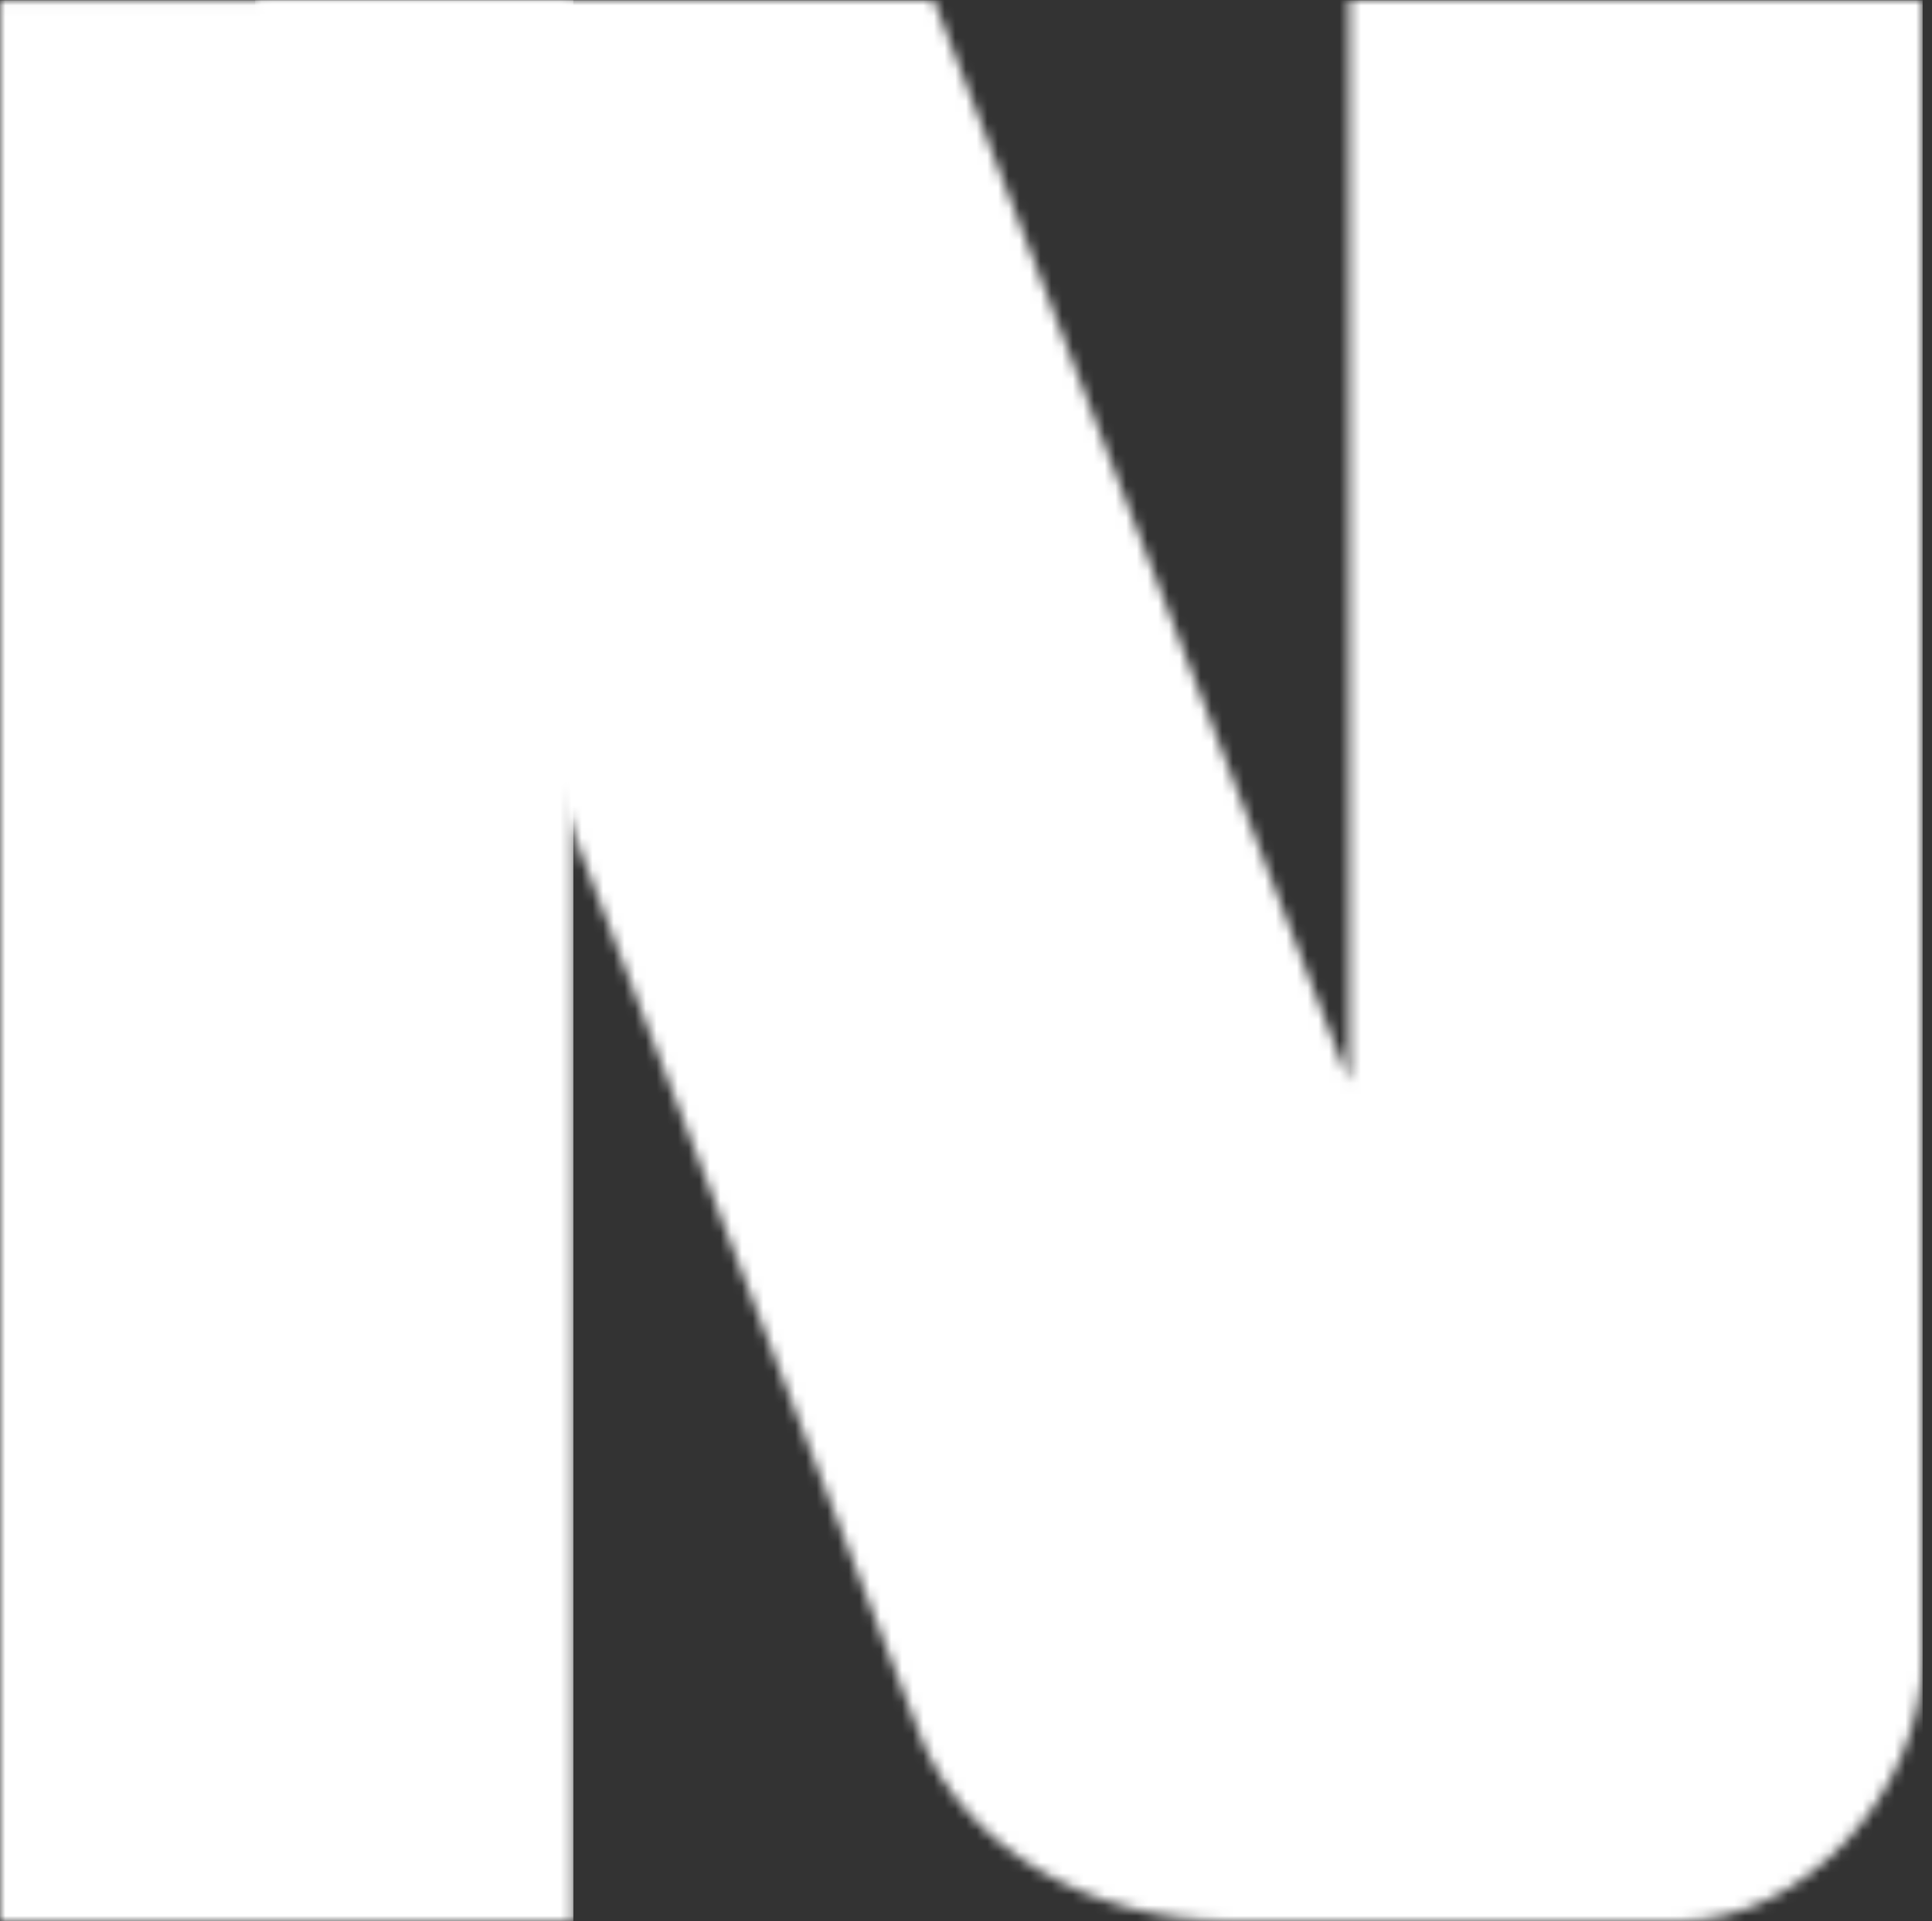
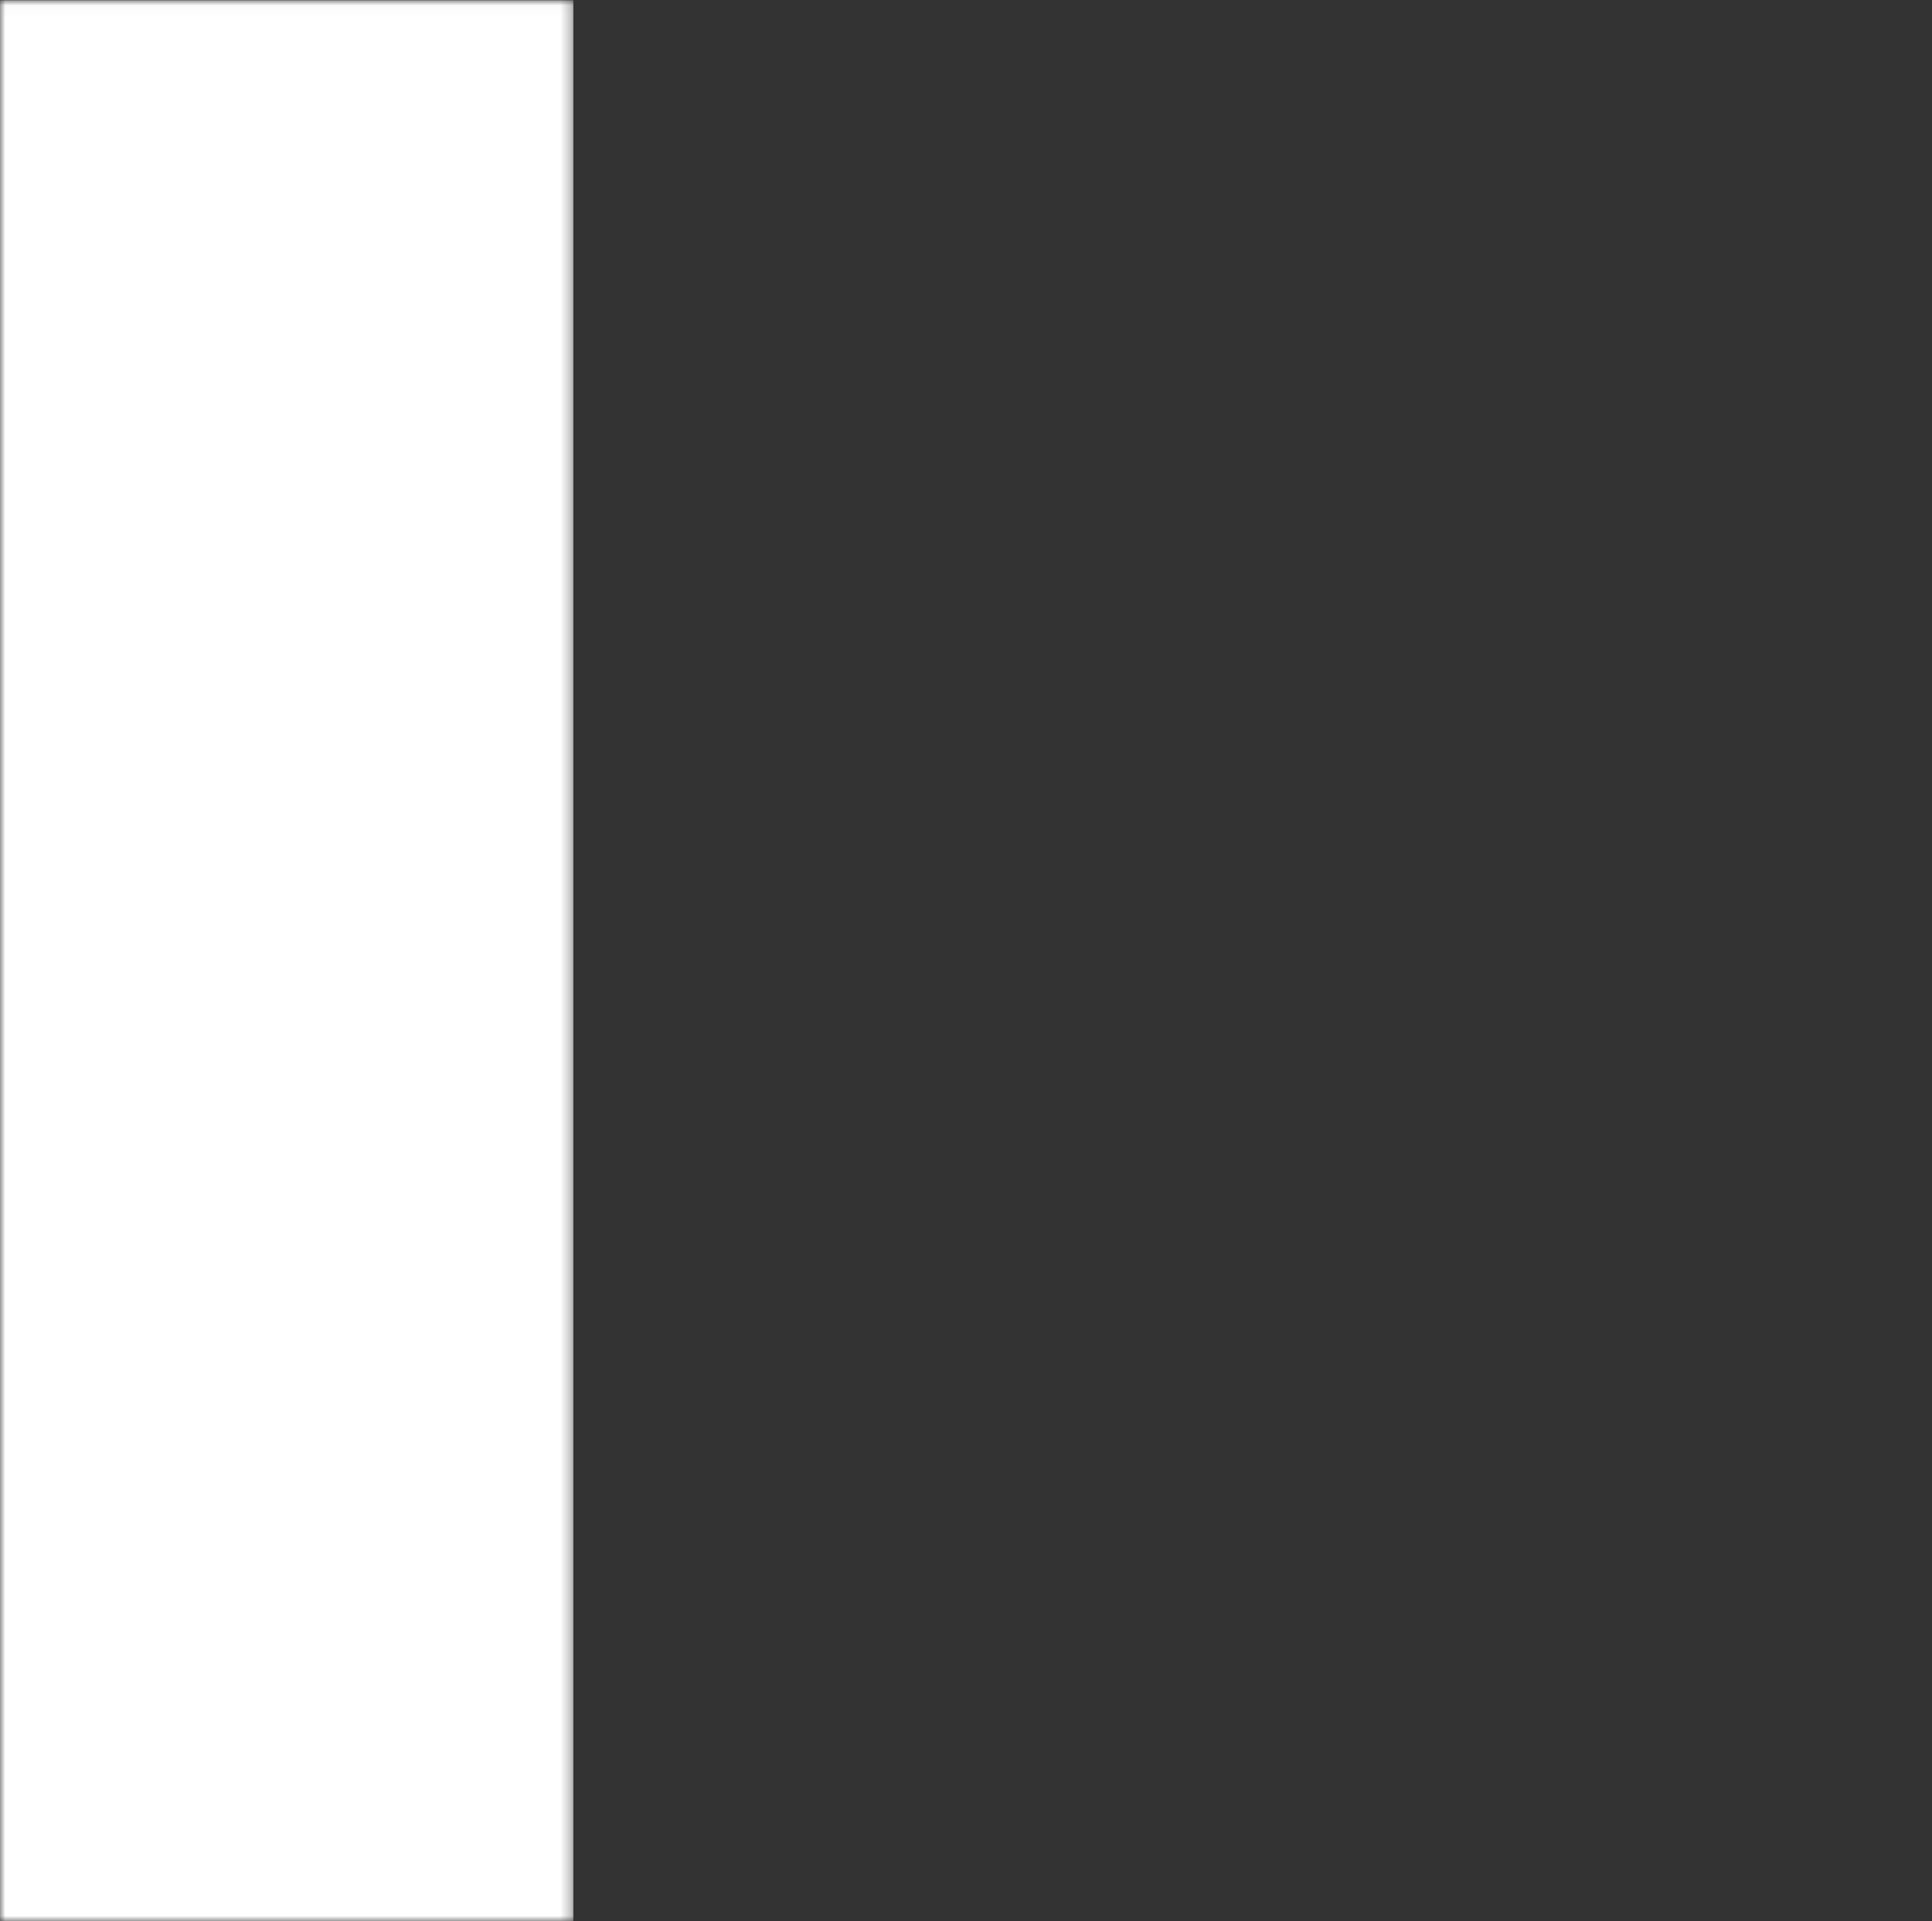
<svg xmlns="http://www.w3.org/2000/svg" width="181" height="180" viewBox="0 0 181 180" fill="none">
  <rect x="0" y="0" width="181" height="180" fill="#333333" stroke="none" />
  <mask id="mask0_14185_28162" style="mask-type:luminance" maskUnits="userSpaceOnUse" x="-1" y="0" width="55" height="180">
    <path d="M53.718 0.025H-0V180H53.718V0.025Z" fill="white" />
  </mask>
  <g mask="url(#mask0_14185_28162)">
    <path d="M53.718 0.025H-0V180H53.718V0.025Z" fill="white" />
  </g>
  <mask id="mask1_14185_28162" style="mask-type:luminance" maskUnits="userSpaceOnUse" x="23" y="0" width="158" height="180">
-     <path d="M23.902 0.025L59.926 94.307L86.454 163.264C90.724 173.227 102.307 180 115.288 180H157.374C168.81 180 180.123 168.025 180.123 155.215V0H126.405V101.35L125.006 97.767L87.484 0H23.902V0.025Z" fill="white" />
-   </mask>
+     </mask>
  <g mask="url(#mask1_14185_28162)">
    <path d="M23.902 0.025H180.123V180H23.902V0.025Z" fill="white" />
  </g>
</svg>